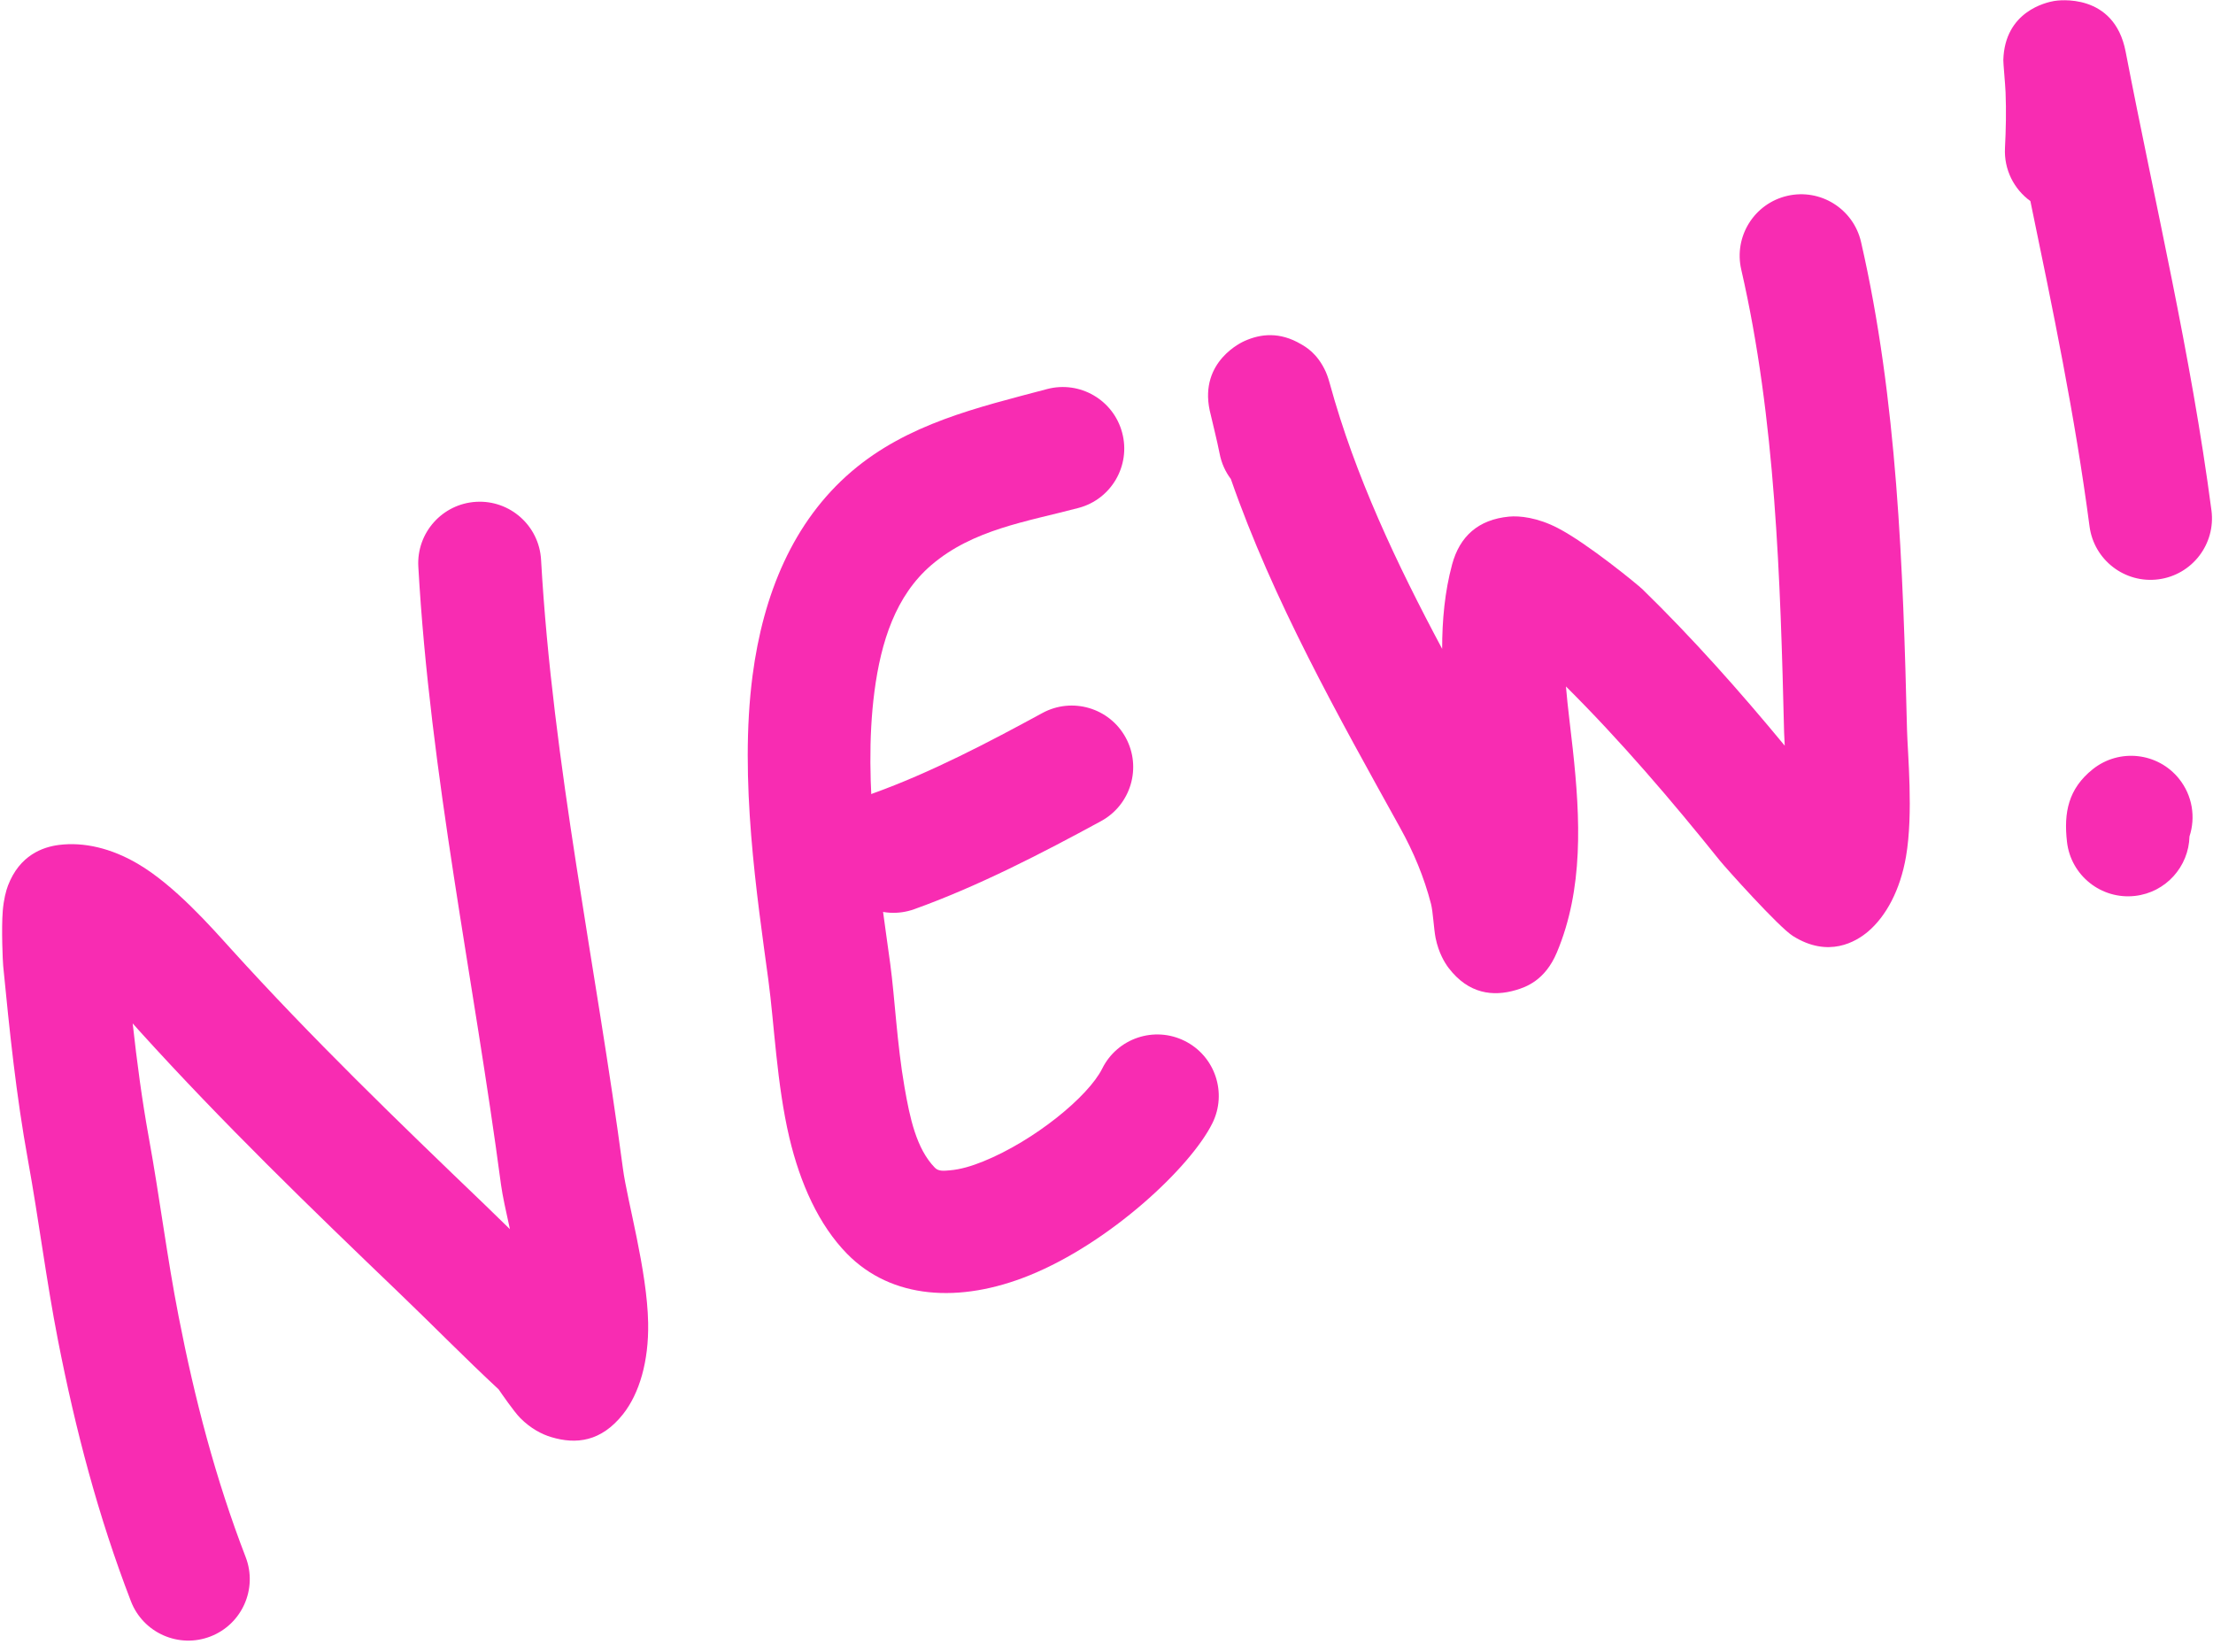
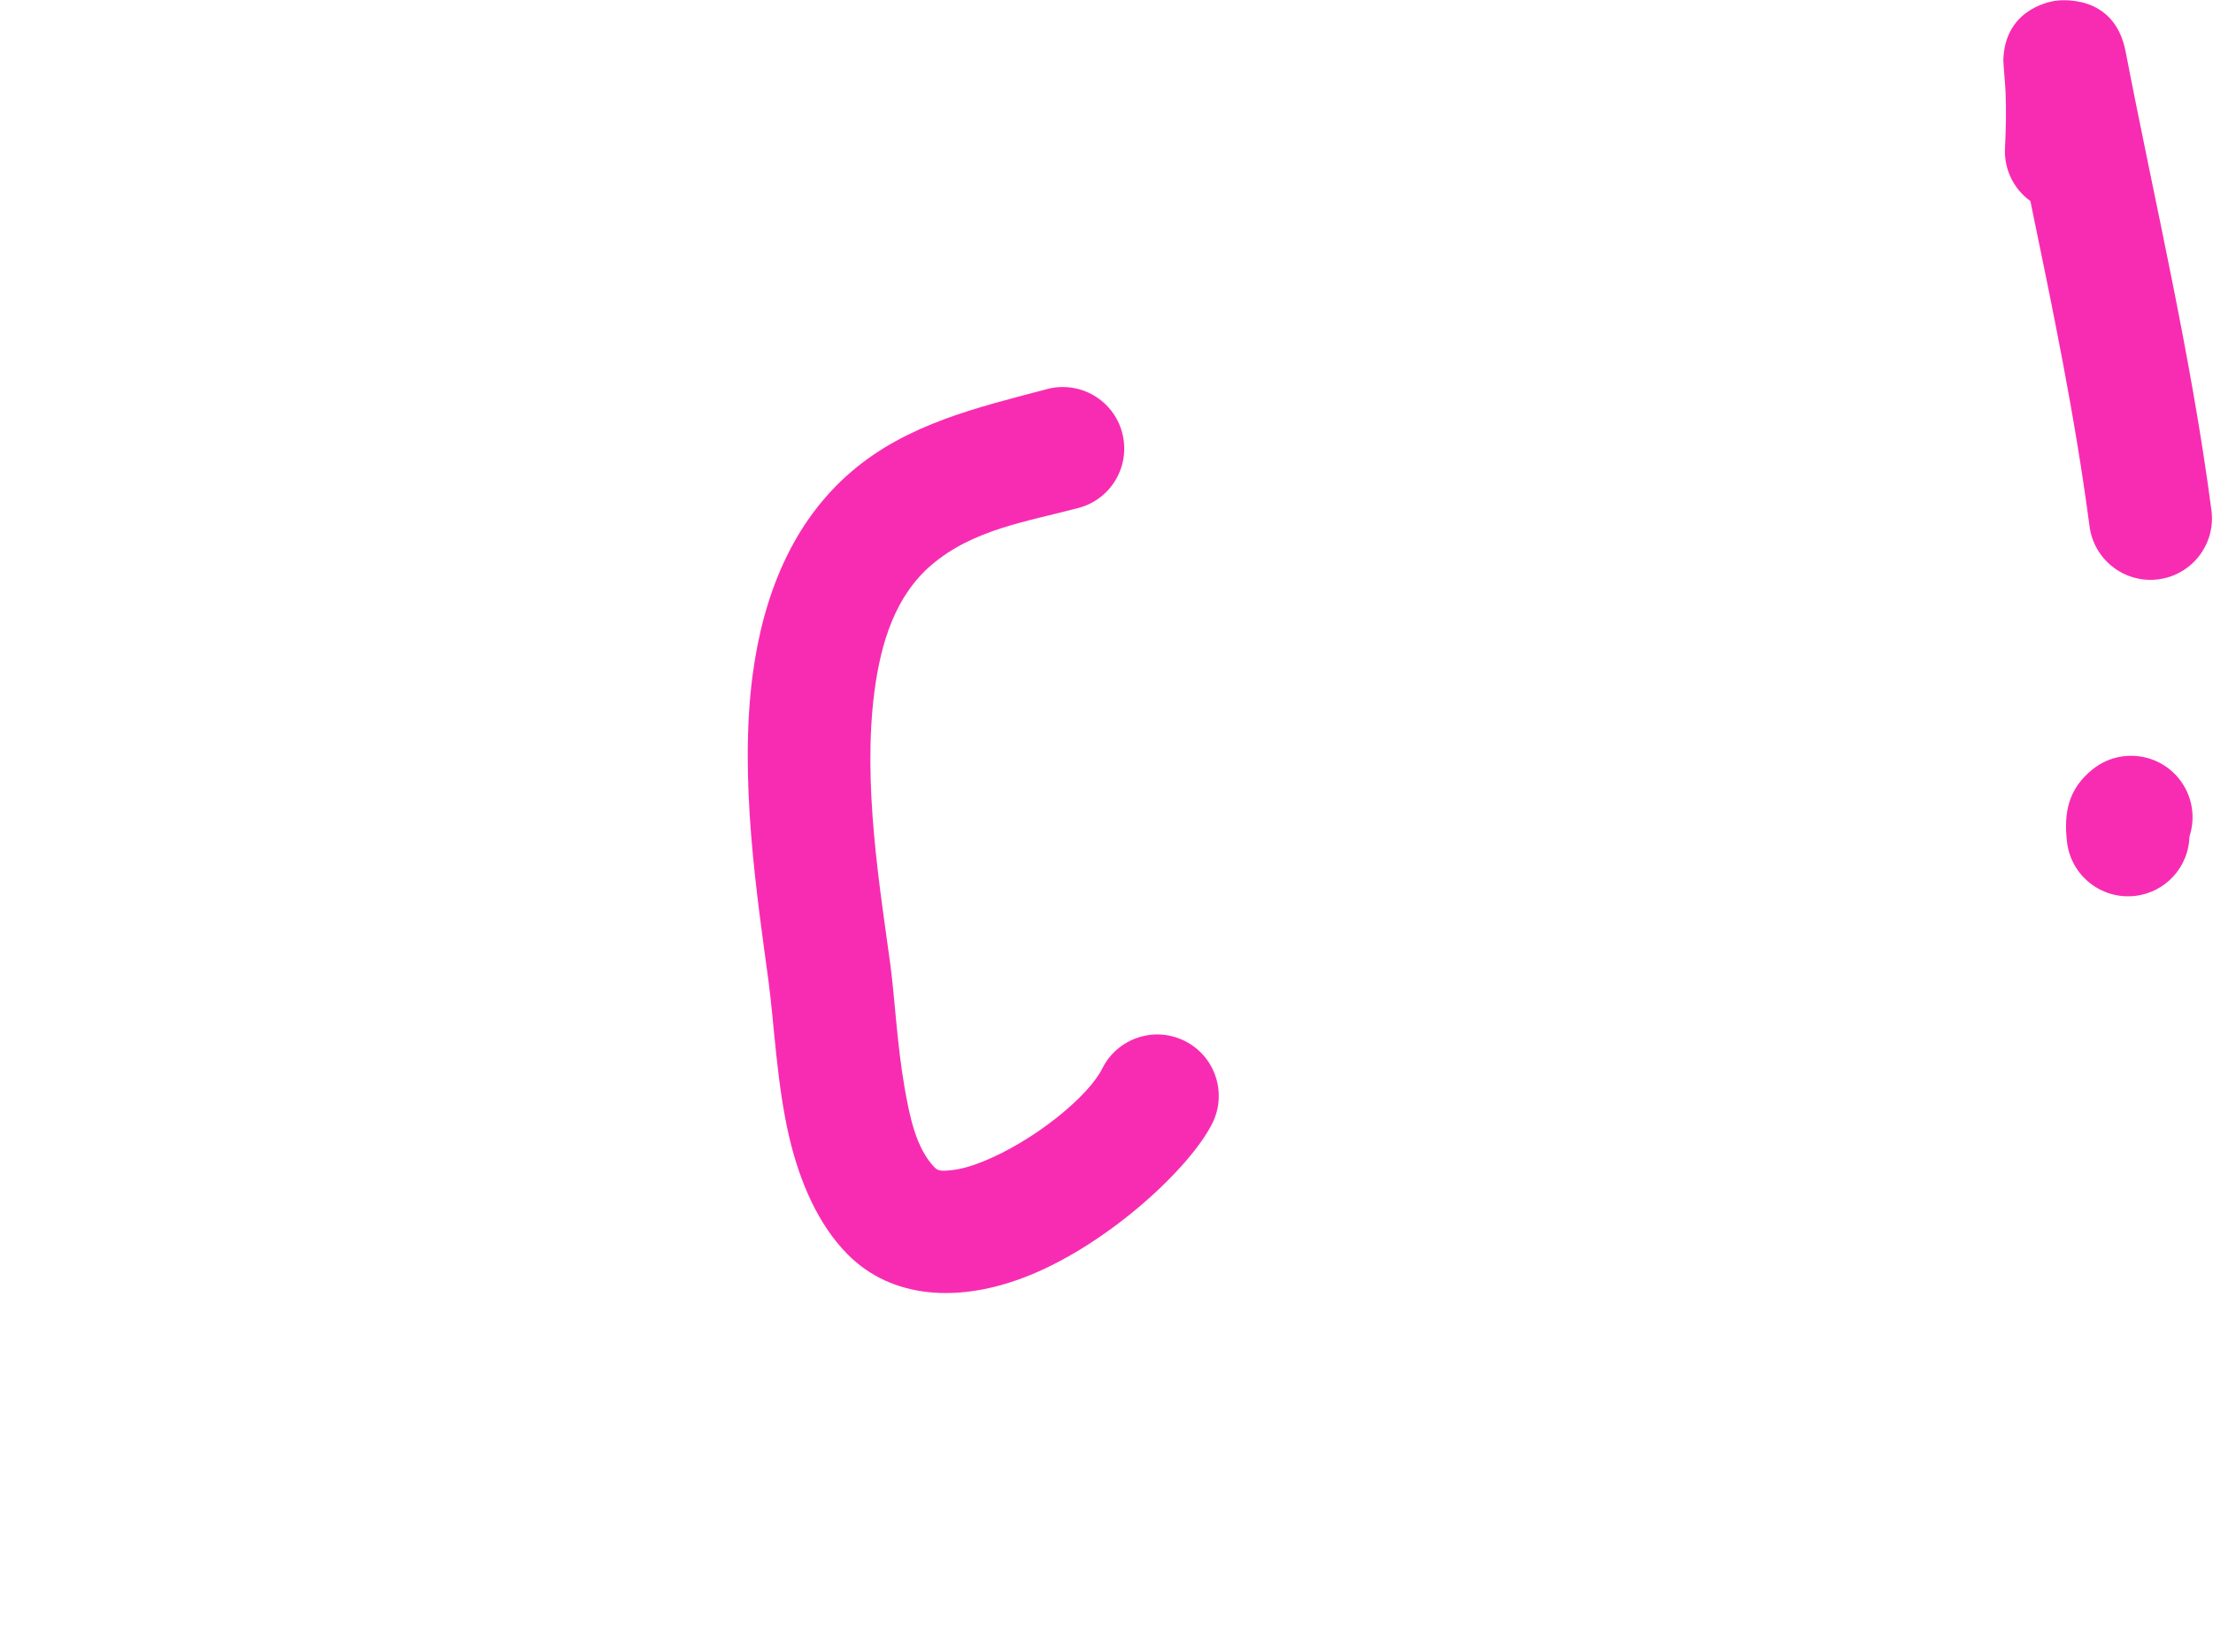
<svg xmlns="http://www.w3.org/2000/svg" width="67" height="50" viewBox="0 0 67 50" fill="none">
-   <path fill-rule="evenodd" clip-rule="evenodd" d="M15.438 37.209C15.184 36.96 14.928 36.711 14.671 36.463C12.043 33.944 9.435 31.422 6.989 28.721C6.396 28.067 5.283 26.797 4.165 26.144C3.366 25.677 2.539 25.482 1.782 25.578C1.3 25.64 0.596 25.883 0.242 26.807C0.183 26.962 0.112 27.229 0.084 27.57C0.039 28.12 0.083 29.109 0.097 29.246C0.292 31.239 0.488 33.145 0.846 35.117C1.176 36.931 1.401 38.76 1.755 40.571C2.286 43.282 2.969 45.891 3.964 48.473C4.334 49.431 5.412 49.909 6.371 49.539C7.328 49.17 7.807 48.092 7.437 47.134C6.521 44.756 5.896 42.353 5.409 39.857C5.057 38.062 4.835 36.249 4.508 34.451C4.296 33.281 4.145 32.136 4.017 30.98L4.23 31.219C6.736 33.986 9.404 36.57 12.095 39.15C13.102 40.115 14.074 41.109 15.097 42.059C15.18 42.18 15.562 42.735 15.75 42.925C16.063 43.241 16.4 43.418 16.694 43.505C17.442 43.729 18.2 43.646 18.863 42.809C19.359 42.181 19.644 41.209 19.623 40.047C19.594 38.452 18.988 36.348 18.86 35.378C18.047 29.243 16.731 23.132 16.381 16.944C16.323 15.918 15.444 15.133 14.418 15.191C13.393 15.249 12.607 16.128 12.665 17.154C13.02 23.435 14.344 29.639 15.169 35.867C15.214 36.199 15.32 36.67 15.438 37.209Z" fill="#F82CB2" />
  <path fill-rule="evenodd" clip-rule="evenodd" d="M31.7 11.778C29.59 12.337 27.476 12.825 25.78 14.274C24.006 15.792 23.105 17.997 22.784 20.453C22.374 23.587 22.923 27.143 23.264 29.677C23.441 30.989 23.516 32.818 23.898 34.438C24.228 35.831 24.789 37.079 25.644 37.953C26.988 39.325 29.05 39.464 31.165 38.608C33.609 37.618 36.042 35.336 36.704 34.005C37.162 33.086 36.787 31.967 35.866 31.51C34.947 31.052 33.829 31.427 33.371 32.347C32.952 33.191 31.319 34.53 29.768 35.158C29.422 35.298 29.08 35.402 28.756 35.428C28.587 35.442 28.419 35.466 28.305 35.35C27.744 34.776 27.546 33.842 27.383 32.9C27.155 31.586 27.092 30.213 26.953 29.18C26.648 26.914 26.108 23.738 26.474 20.935C26.671 19.433 27.114 18.032 28.2 17.103C29.46 16.026 31.083 15.792 32.653 15.376C33.646 15.114 34.239 14.094 33.975 13.101C33.713 12.108 32.693 11.515 31.7 11.778Z" fill="#F82CB2" />
-   <path fill-rule="evenodd" clip-rule="evenodd" d="M31.558 21.585C29.922 22.475 28.175 23.391 26.423 24.02C25.456 24.367 24.952 25.433 25.299 26.4C25.646 27.367 26.712 27.87 27.679 27.523C29.609 26.831 31.538 25.834 33.338 24.855C34.239 24.363 34.573 23.232 34.082 22.33C33.591 21.427 32.46 21.094 31.558 21.585Z" fill="#F82CB2" />
-   <path fill-rule="evenodd" clip-rule="evenodd" d="M54.034 22.573C52.676 20.929 51.24 19.312 49.723 17.834C49.599 17.714 48.07 16.454 47.16 15.983C46.547 15.666 46.004 15.608 45.685 15.639C44.76 15.728 44.195 16.23 43.963 17.088C43.742 17.91 43.662 18.767 43.662 19.642C42.285 17.062 41.026 14.408 40.261 11.613C40.198 11.383 40.147 11.275 40.139 11.255C39.881 10.686 39.515 10.492 39.385 10.416C38.745 10.04 38.168 10.103 37.681 10.322C37.621 10.348 36.309 10.93 36.623 12.418C36.648 12.538 36.862 13.394 36.924 13.728C36.979 14.018 37.098 14.279 37.265 14.501C38.547 18.184 40.509 21.663 42.391 25.061C42.798 25.795 43.115 26.552 43.325 27.364C43.386 27.601 43.411 28.138 43.465 28.401C43.557 28.847 43.74 29.146 43.856 29.299C44.461 30.093 45.206 30.174 45.894 29.971C46.188 29.884 46.777 29.686 47.135 28.832C47.941 26.916 47.85 24.798 47.616 22.666C47.548 22.035 47.462 21.404 47.41 20.78C49.065 22.425 50.615 24.24 52.071 26.054C52.231 26.253 53.852 28.066 54.283 28.335C55.361 29.013 56.197 28.504 56.555 28.201C57.102 27.737 57.532 26.942 57.706 25.928C57.932 24.617 57.754 22.813 57.736 22.087C57.618 17.201 57.441 12.095 56.344 7.324C56.114 6.323 55.115 5.698 54.114 5.928C53.112 6.158 52.487 7.158 52.717 8.158C53.758 12.688 53.902 17.539 54.015 22.177C54.018 22.284 54.025 22.418 54.034 22.573Z" fill="#F82CB2" />
  <path fill-rule="evenodd" clip-rule="evenodd" d="M61.471 6.087C62.146 9.348 62.821 12.58 63.262 15.934C63.396 16.953 64.332 17.671 65.35 17.537C66.369 17.403 67.087 16.468 66.953 15.449C66.331 10.719 65.256 6.228 64.355 1.563C64.008 -0.241 62.294 0.011 62.189 0.03C61.957 0.071 60.694 0.34 60.652 1.818C60.649 1.909 60.71 2.547 60.72 2.795C60.742 3.361 60.731 3.915 60.702 4.483C60.669 5.137 60.977 5.73 61.471 6.087Z" fill="#F82CB2" />
  <path fill-rule="evenodd" clip-rule="evenodd" d="M66.288 25.32C66.477 24.745 66.381 24.088 65.975 23.579C65.334 22.776 64.162 22.645 63.359 23.286C62.618 23.878 62.479 24.599 62.579 25.481C62.694 26.502 63.617 27.237 64.638 27.121C65.571 27.016 66.266 26.234 66.288 25.32Z" fill="#F82CB2" />
</svg>